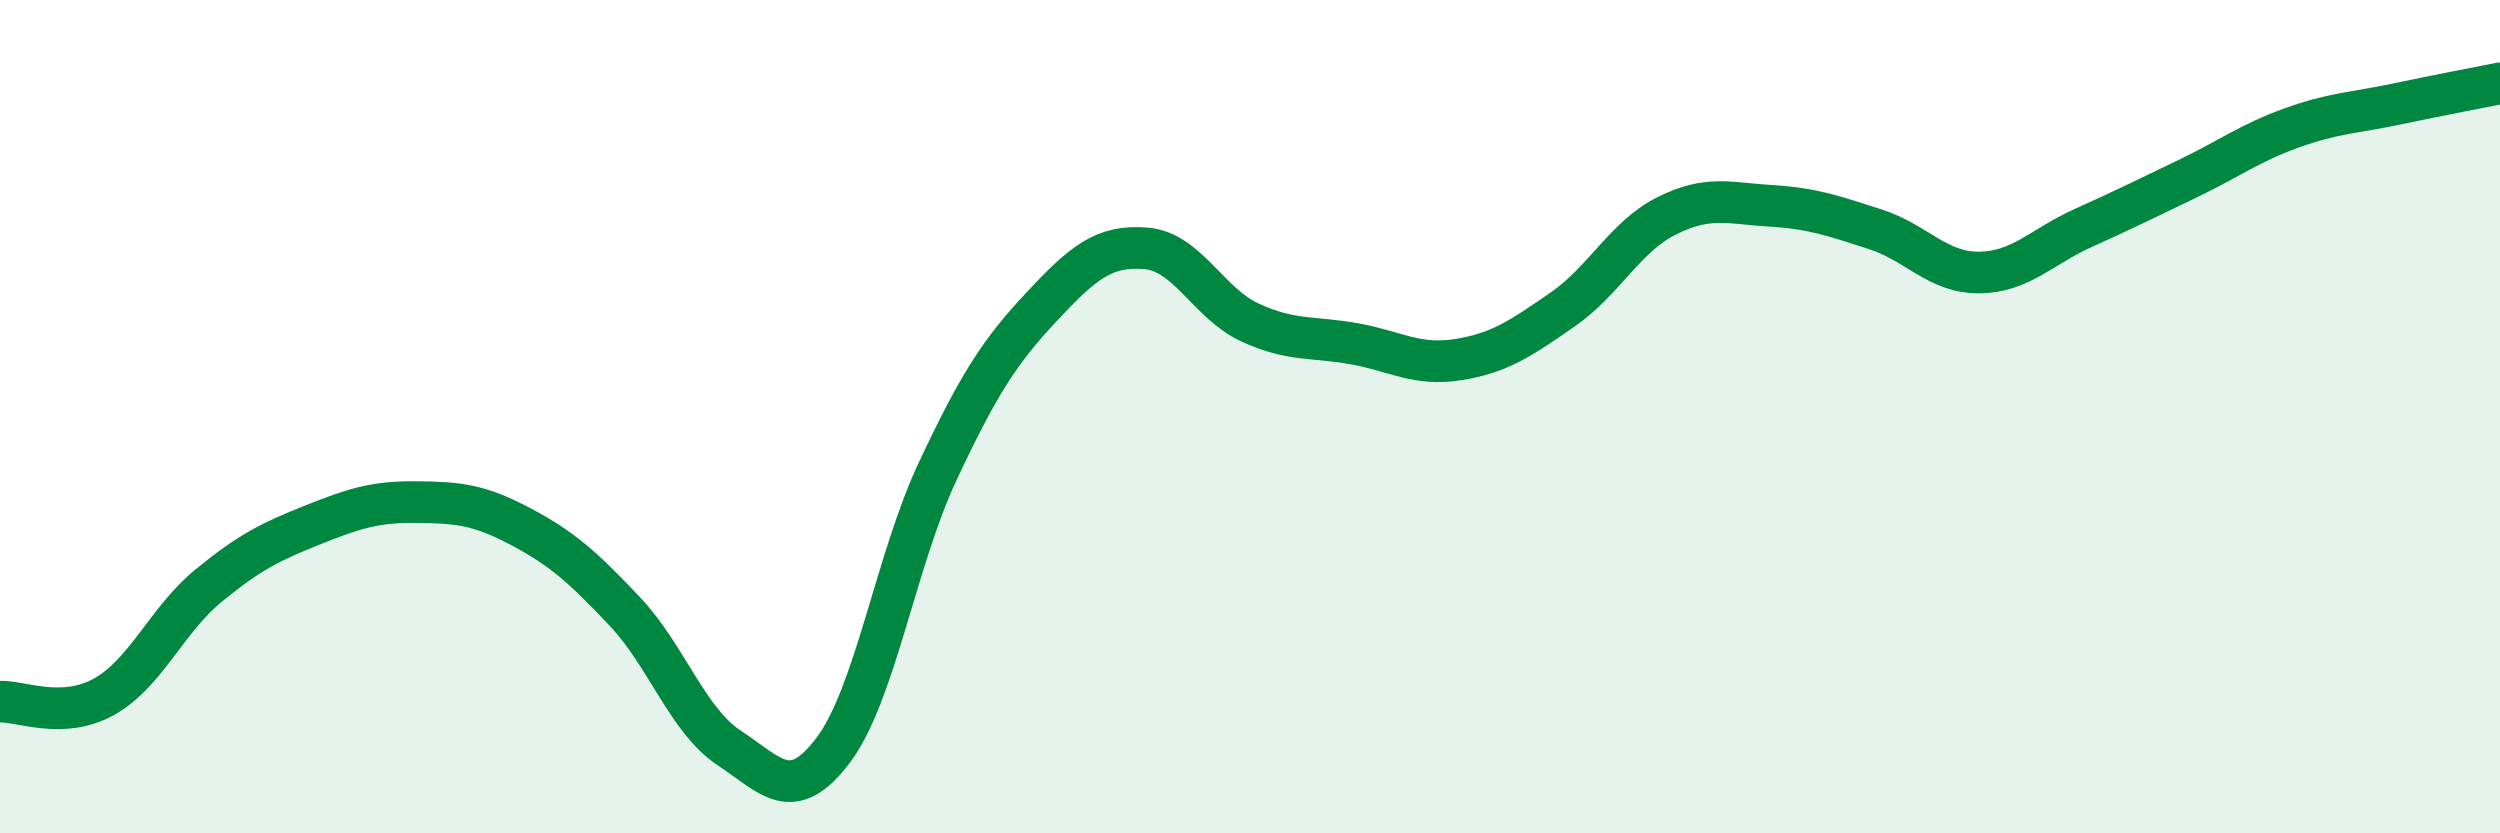
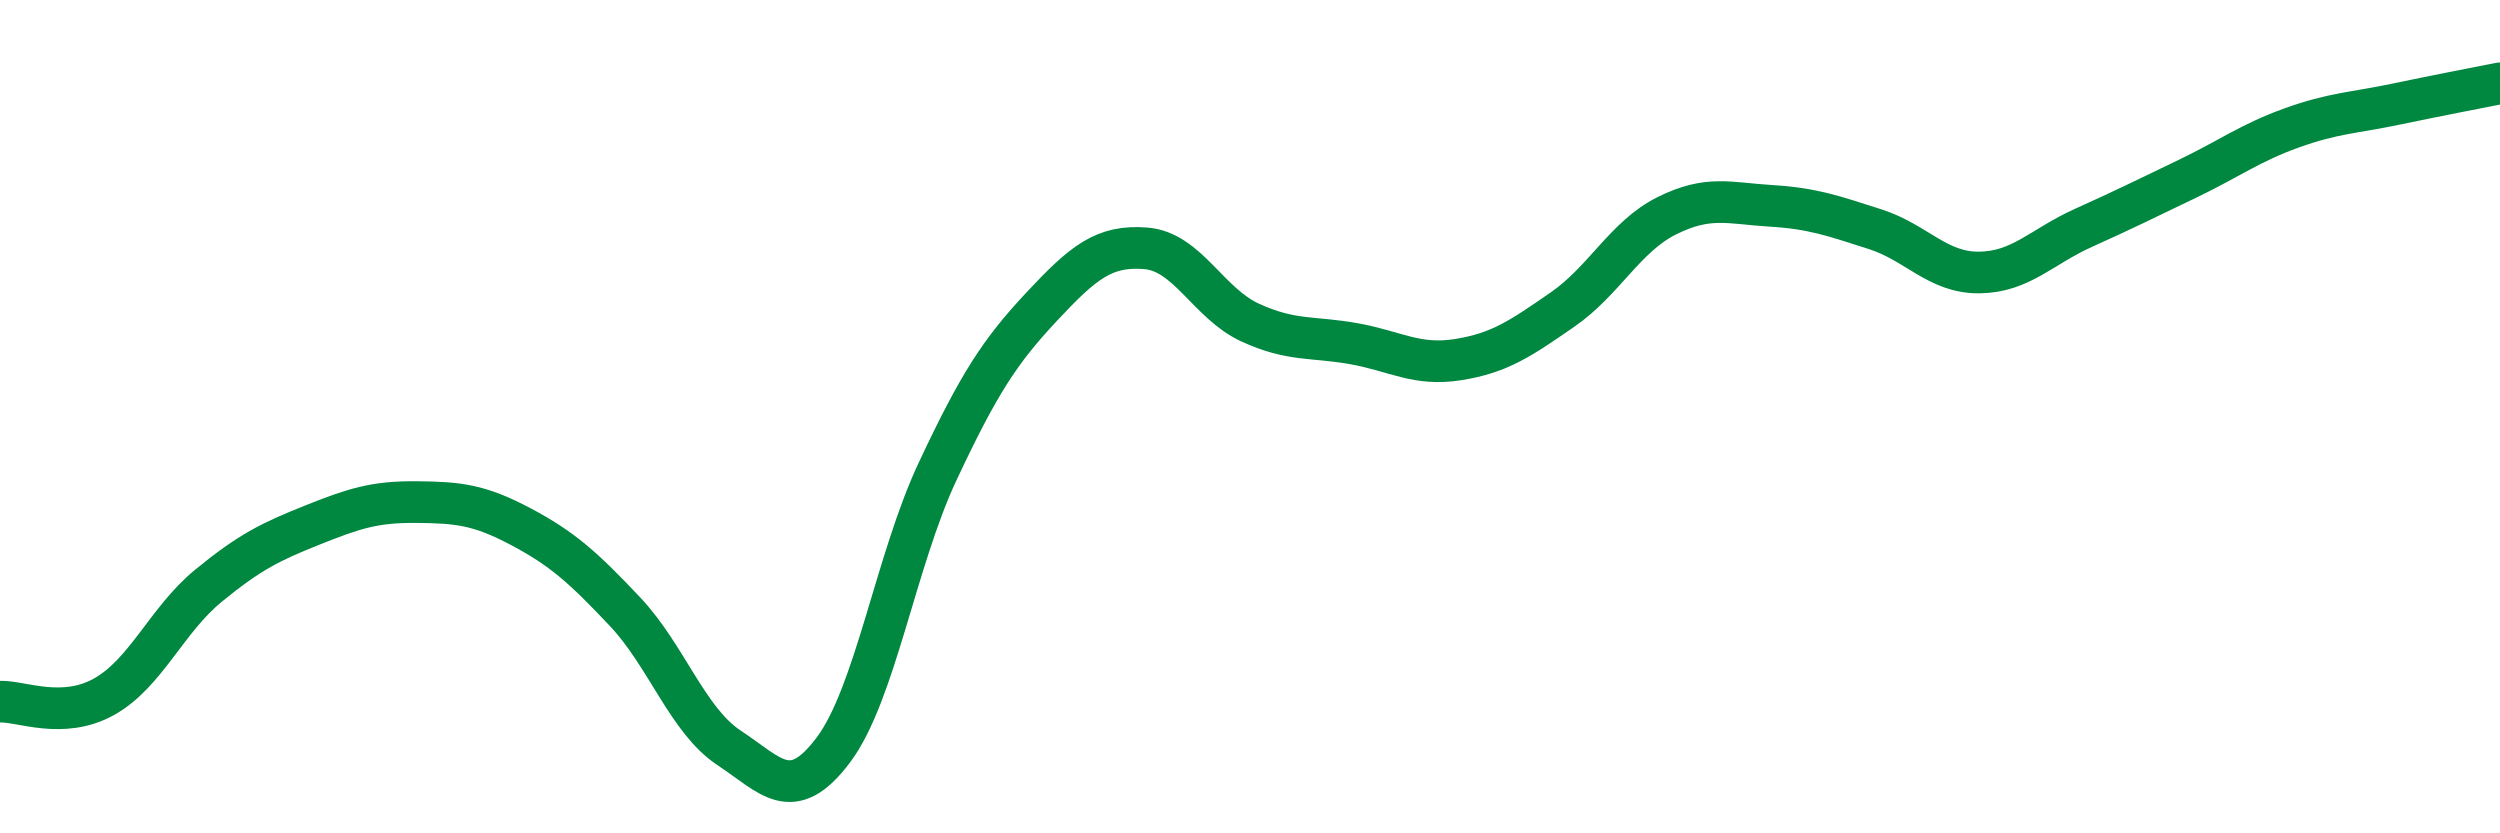
<svg xmlns="http://www.w3.org/2000/svg" width="60" height="20" viewBox="0 0 60 20">
-   <path d="M 0,16.84 C 0.5,16.82 1.5,17.28 2.5,16.72 C 3.5,16.16 4,14.88 5,14.06 C 6,13.24 6.5,13 7.5,12.6 C 8.5,12.2 9,12.04 10,12.05 C 11,12.06 11.5,12.11 12.5,12.64 C 13.5,13.17 14,13.62 15,14.68 C 16,15.74 16.5,17.29 17.5,17.95 C 18.5,18.61 19,19.33 20,18 C 21,16.67 21.5,13.45 22.5,11.32 C 23.5,9.19 24,8.43 25,7.36 C 26,6.29 26.5,5.88 27.5,5.96 C 28.5,6.04 29,7.28 30,7.74 C 31,8.2 31.5,8.07 32.5,8.25 C 33.5,8.43 34,8.79 35,8.63 C 36,8.47 36.5,8.12 37.5,7.43 C 38.5,6.74 39,5.68 40,5.18 C 41,4.68 41.5,4.88 42.5,4.94 C 43.5,5 44,5.18 45,5.5 C 46,5.82 46.5,6.55 47.5,6.54 C 48.5,6.53 49,5.92 50,5.47 C 51,5.02 51.5,4.77 52.5,4.29 C 53.5,3.81 54,3.43 55,3.07 C 56,2.71 56.5,2.71 57.5,2.5 C 58.5,2.29 59.5,2.1 60,2L60 20L0 20Z" fill="#008740" opacity="0.1" stroke-linecap="round" stroke-linejoin="round" />
  <path d="M 0,16.84 C 0.5,16.82 1.5,17.28 2.5,16.72 C 3.5,16.16 4,14.88 5,14.06 C 6,13.24 6.5,13 7.5,12.6 C 8.5,12.2 9,12.04 10,12.05 C 11,12.06 11.5,12.11 12.5,12.64 C 13.5,13.17 14,13.62 15,14.68 C 16,15.74 16.5,17.29 17.5,17.95 C 18.5,18.61 19,19.33 20,18 C 21,16.67 21.5,13.45 22.5,11.32 C 23.5,9.19 24,8.43 25,7.36 C 26,6.29 26.5,5.88 27.5,5.96 C 28.5,6.04 29,7.28 30,7.74 C 31,8.2 31.5,8.07 32.5,8.25 C 33.5,8.43 34,8.79 35,8.63 C 36,8.47 36.5,8.12 37.5,7.43 C 38.5,6.74 39,5.68 40,5.18 C 41,4.68 41.5,4.88 42.5,4.94 C 43.5,5 44,5.18 45,5.5 C 46,5.82 46.5,6.55 47.5,6.54 C 48.5,6.53 49,5.92 50,5.47 C 51,5.02 51.5,4.77 52.5,4.29 C 53.5,3.81 54,3.43 55,3.07 C 56,2.71 56.5,2.71 57.5,2.5 C 58.5,2.29 59.5,2.1 60,2" stroke="#008740" stroke-width="1" fill="none" stroke-linecap="round" stroke-linejoin="round" />
</svg>